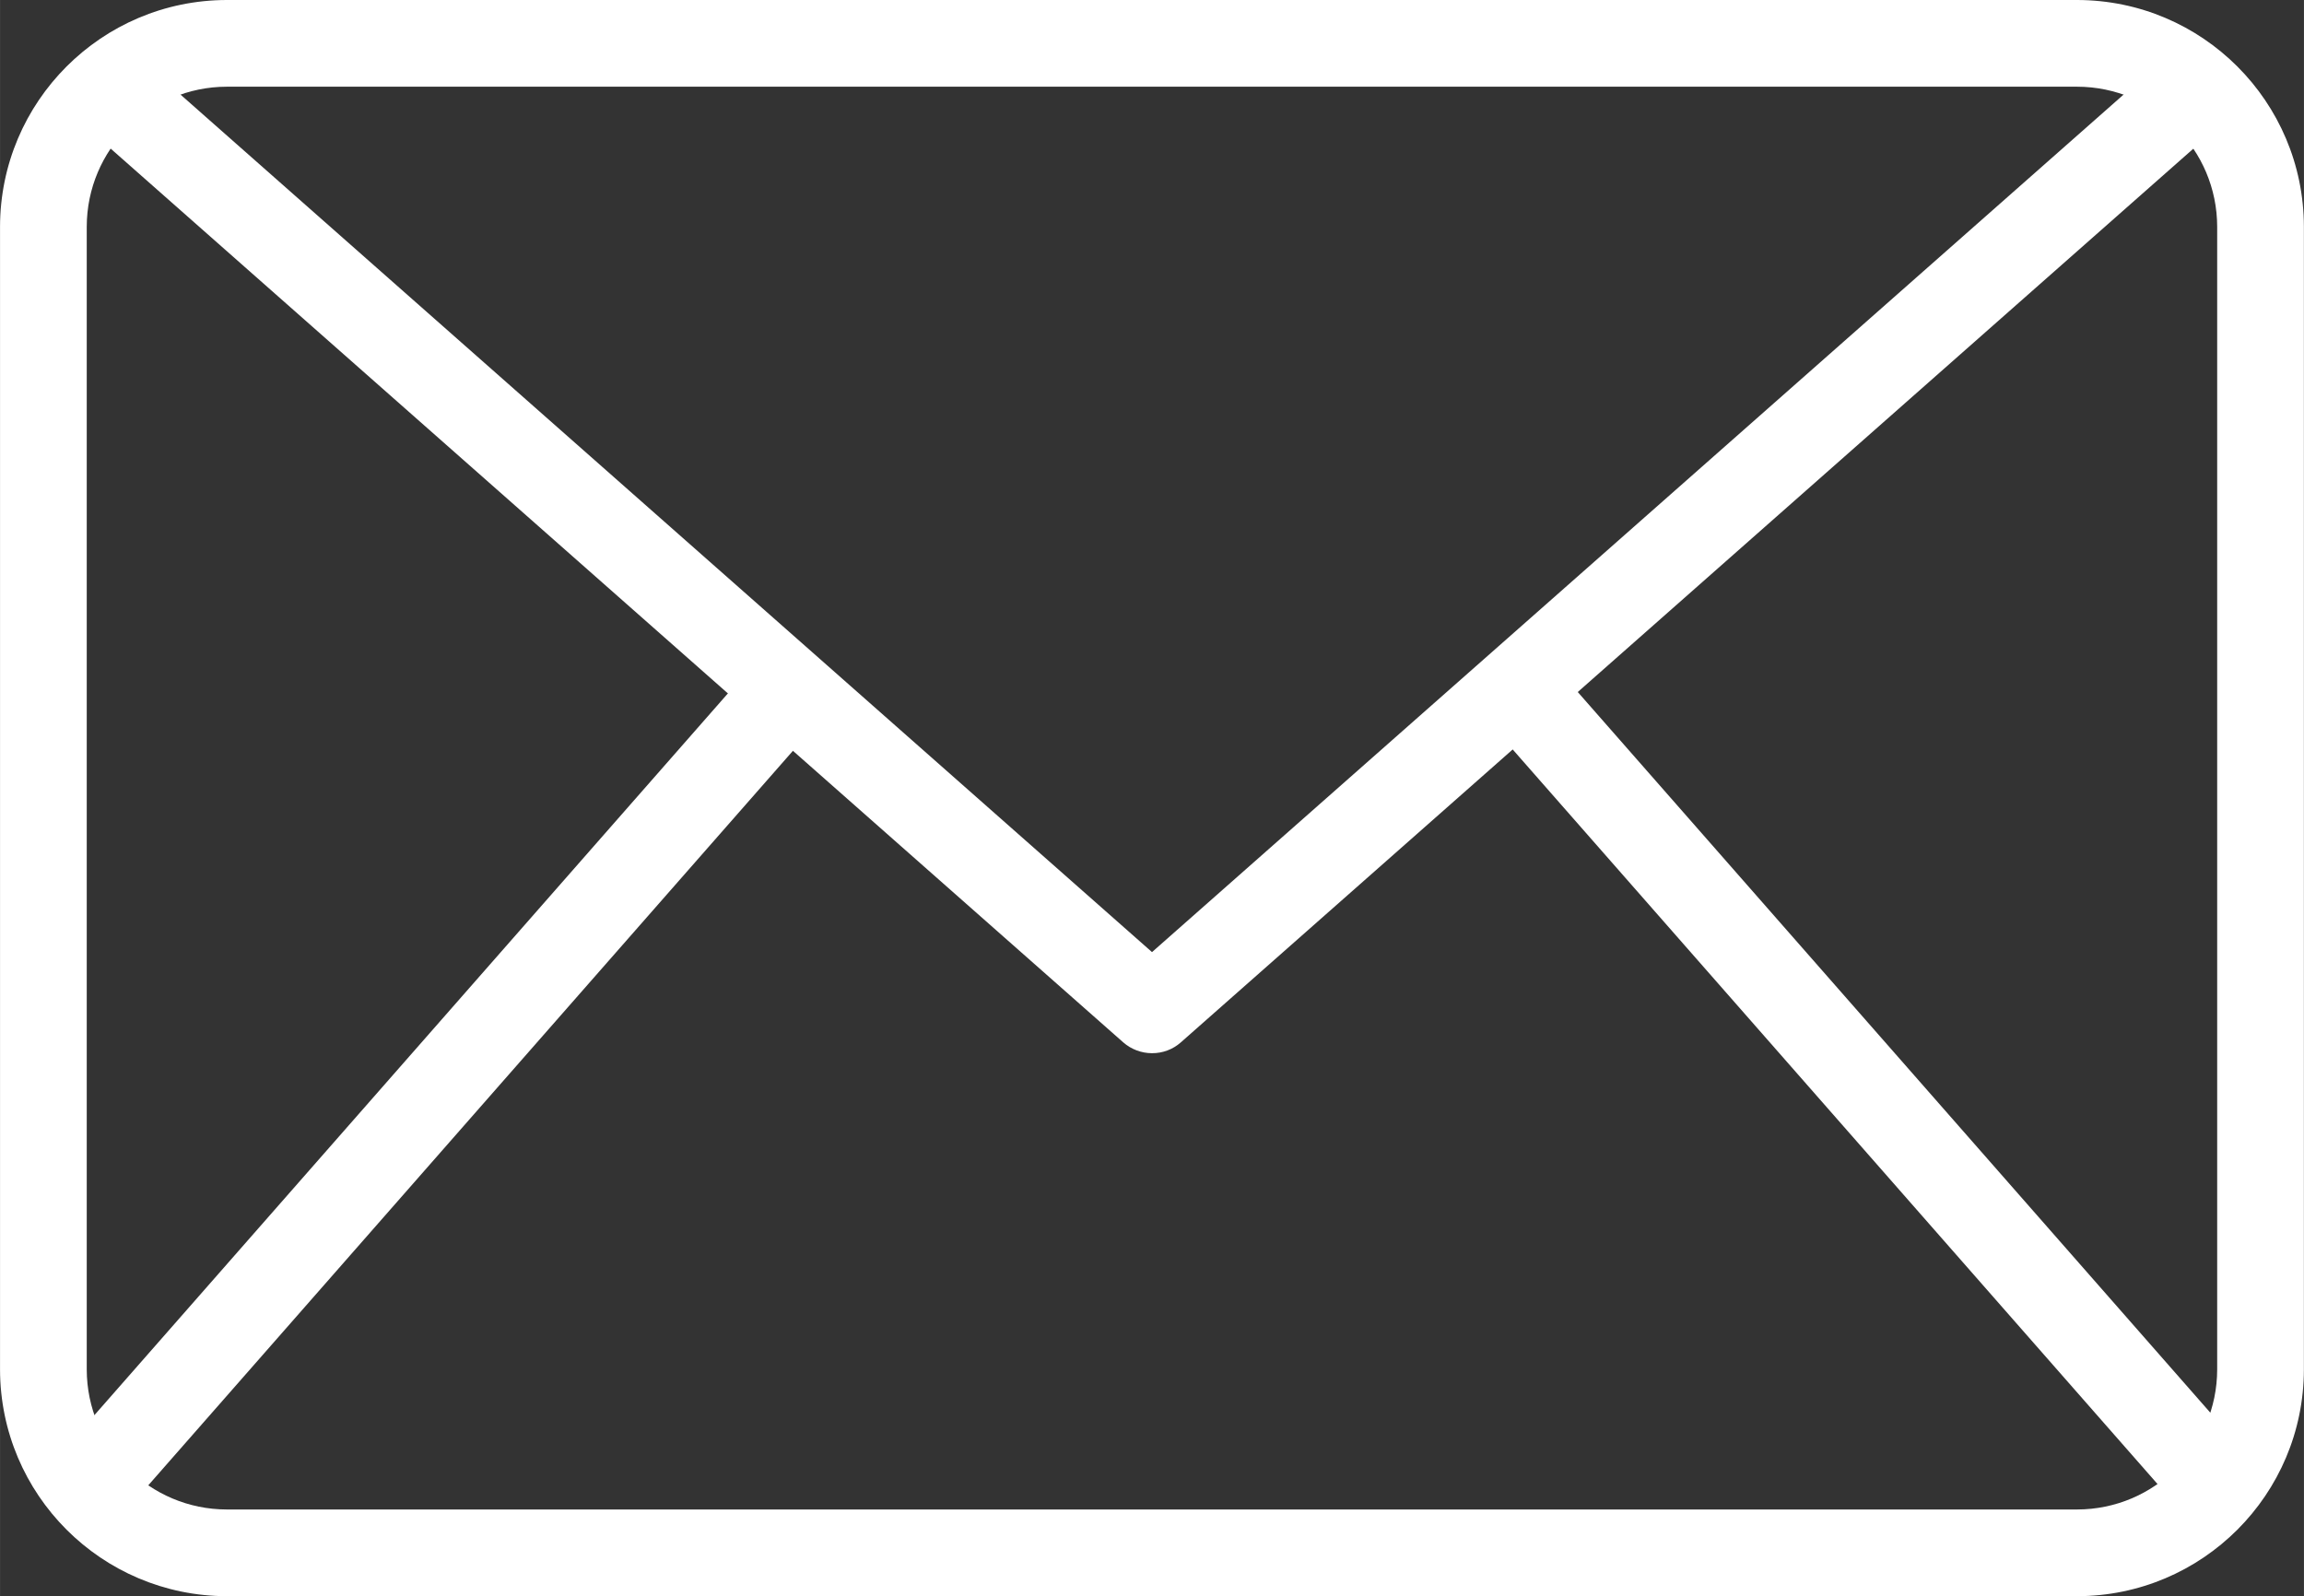
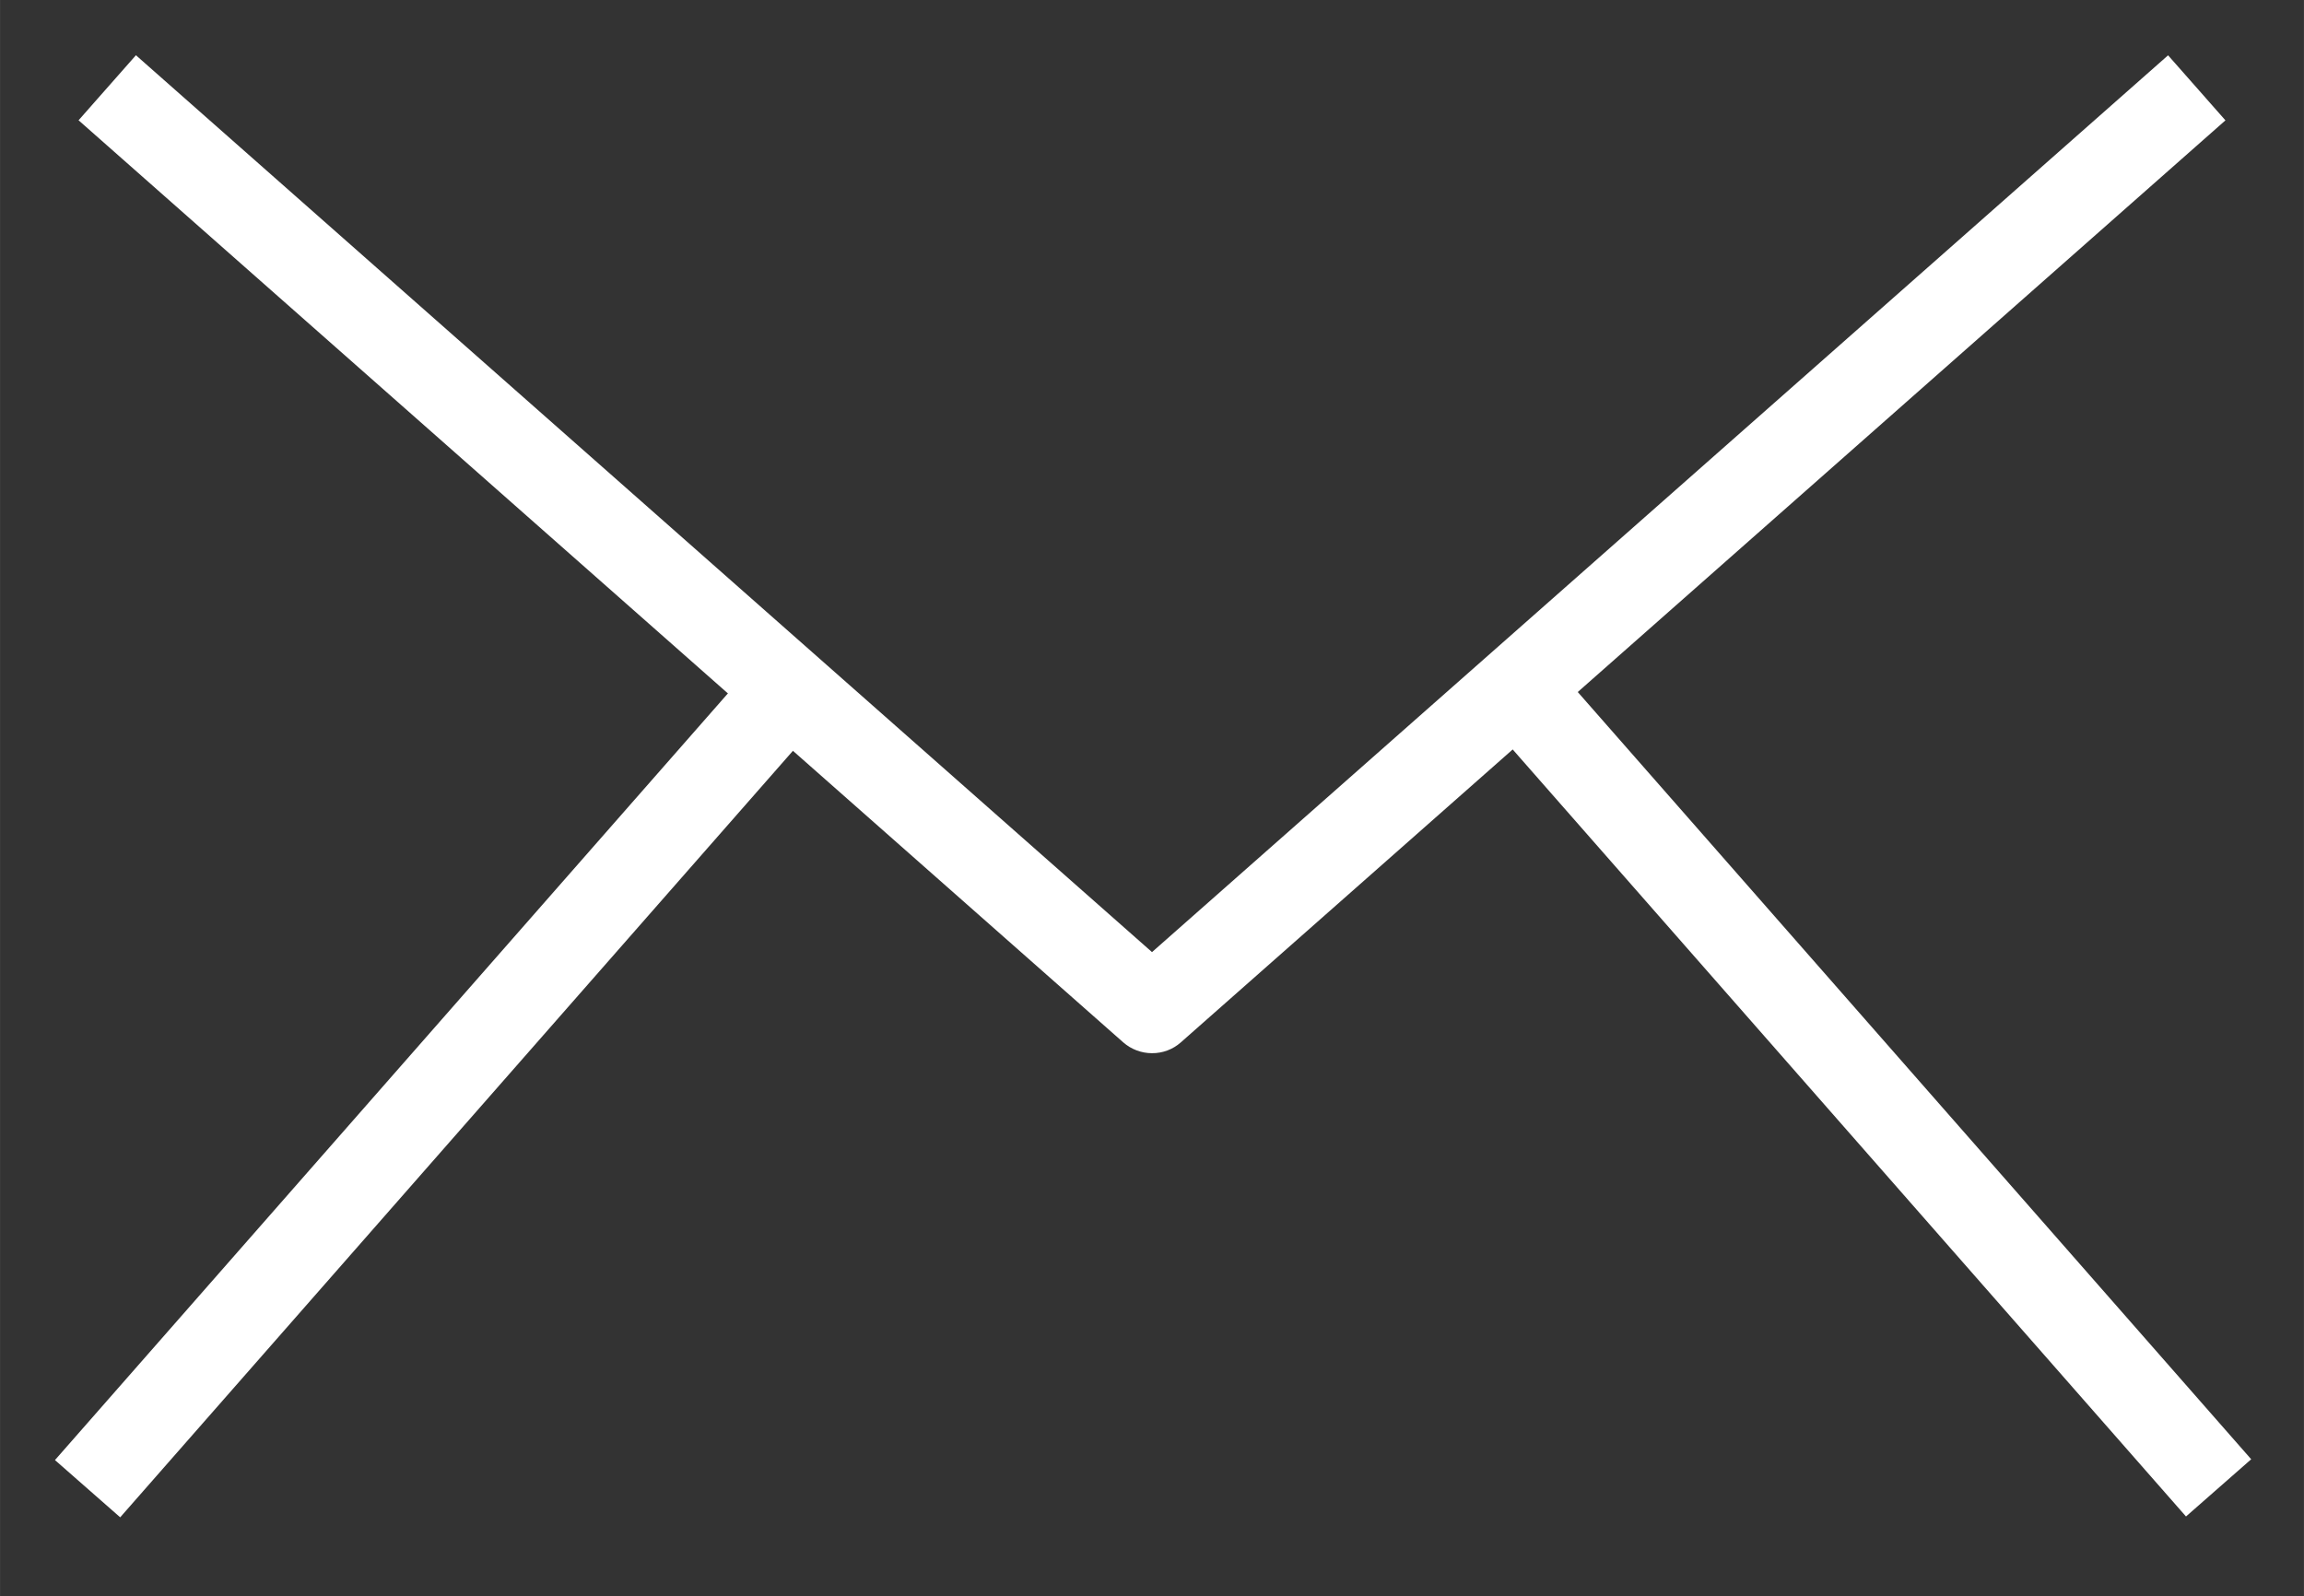
<svg xmlns="http://www.w3.org/2000/svg" id="uuid-1f39c9c6-09ae-4ab7-b5f1-6a65618d5205" width="115.2mm" height="79.82mm" viewBox="0 0 326.54 226.26" fill="#fff">
  <rect x="0" y="0" width="326.54" height="226.26" fill="#333333" stroke="none" />
-   <path d="M294.39,226.26H32.15c-17.75-.02-32.13-14.41-32.15-32.15V32.15C.02,14.41,14.4.02,32.15,0h262.23c17.75.02,32.13,14.41,32.15,32.15v161.96c-.02,17.75-14.4,32.13-32.15,32.15h0ZM32.15,12.29c-10.97.01-19.85,8.9-19.86,19.86v161.96c.01,10.96,8.89,19.85,19.86,19.86h262.23c10.97-.01,19.85-8.9,19.86-19.86V32.15c-.01-10.96-8.89-19.85-19.86-19.86H32.15ZM32.15,12.29" style="stroke-width:0px;" />
  <path d="M163.27,149.29c-1.5,0-2.95-.55-4.07-1.53L11.13,17.05l8.13-9.22,144.01,127.13L307.28,7.84l8.13,9.22-148.07,130.71c-1.12.99-2.57,1.53-4.07,1.52h0ZM163.27,149.29" style="stroke-width:0px;" />
  <path d="M7.79,206.96l99.47-113.34,9.24,8.11L17.03,215.08l-9.24-8.11ZM7.79,206.96" style="stroke-width:0px;" />
  <path d="M210.35,101.62l9.24-8.11,99.47,113.34-9.24,8.11-99.48-113.34ZM210.35,101.62" style="stroke-width:0px;" />
</svg>